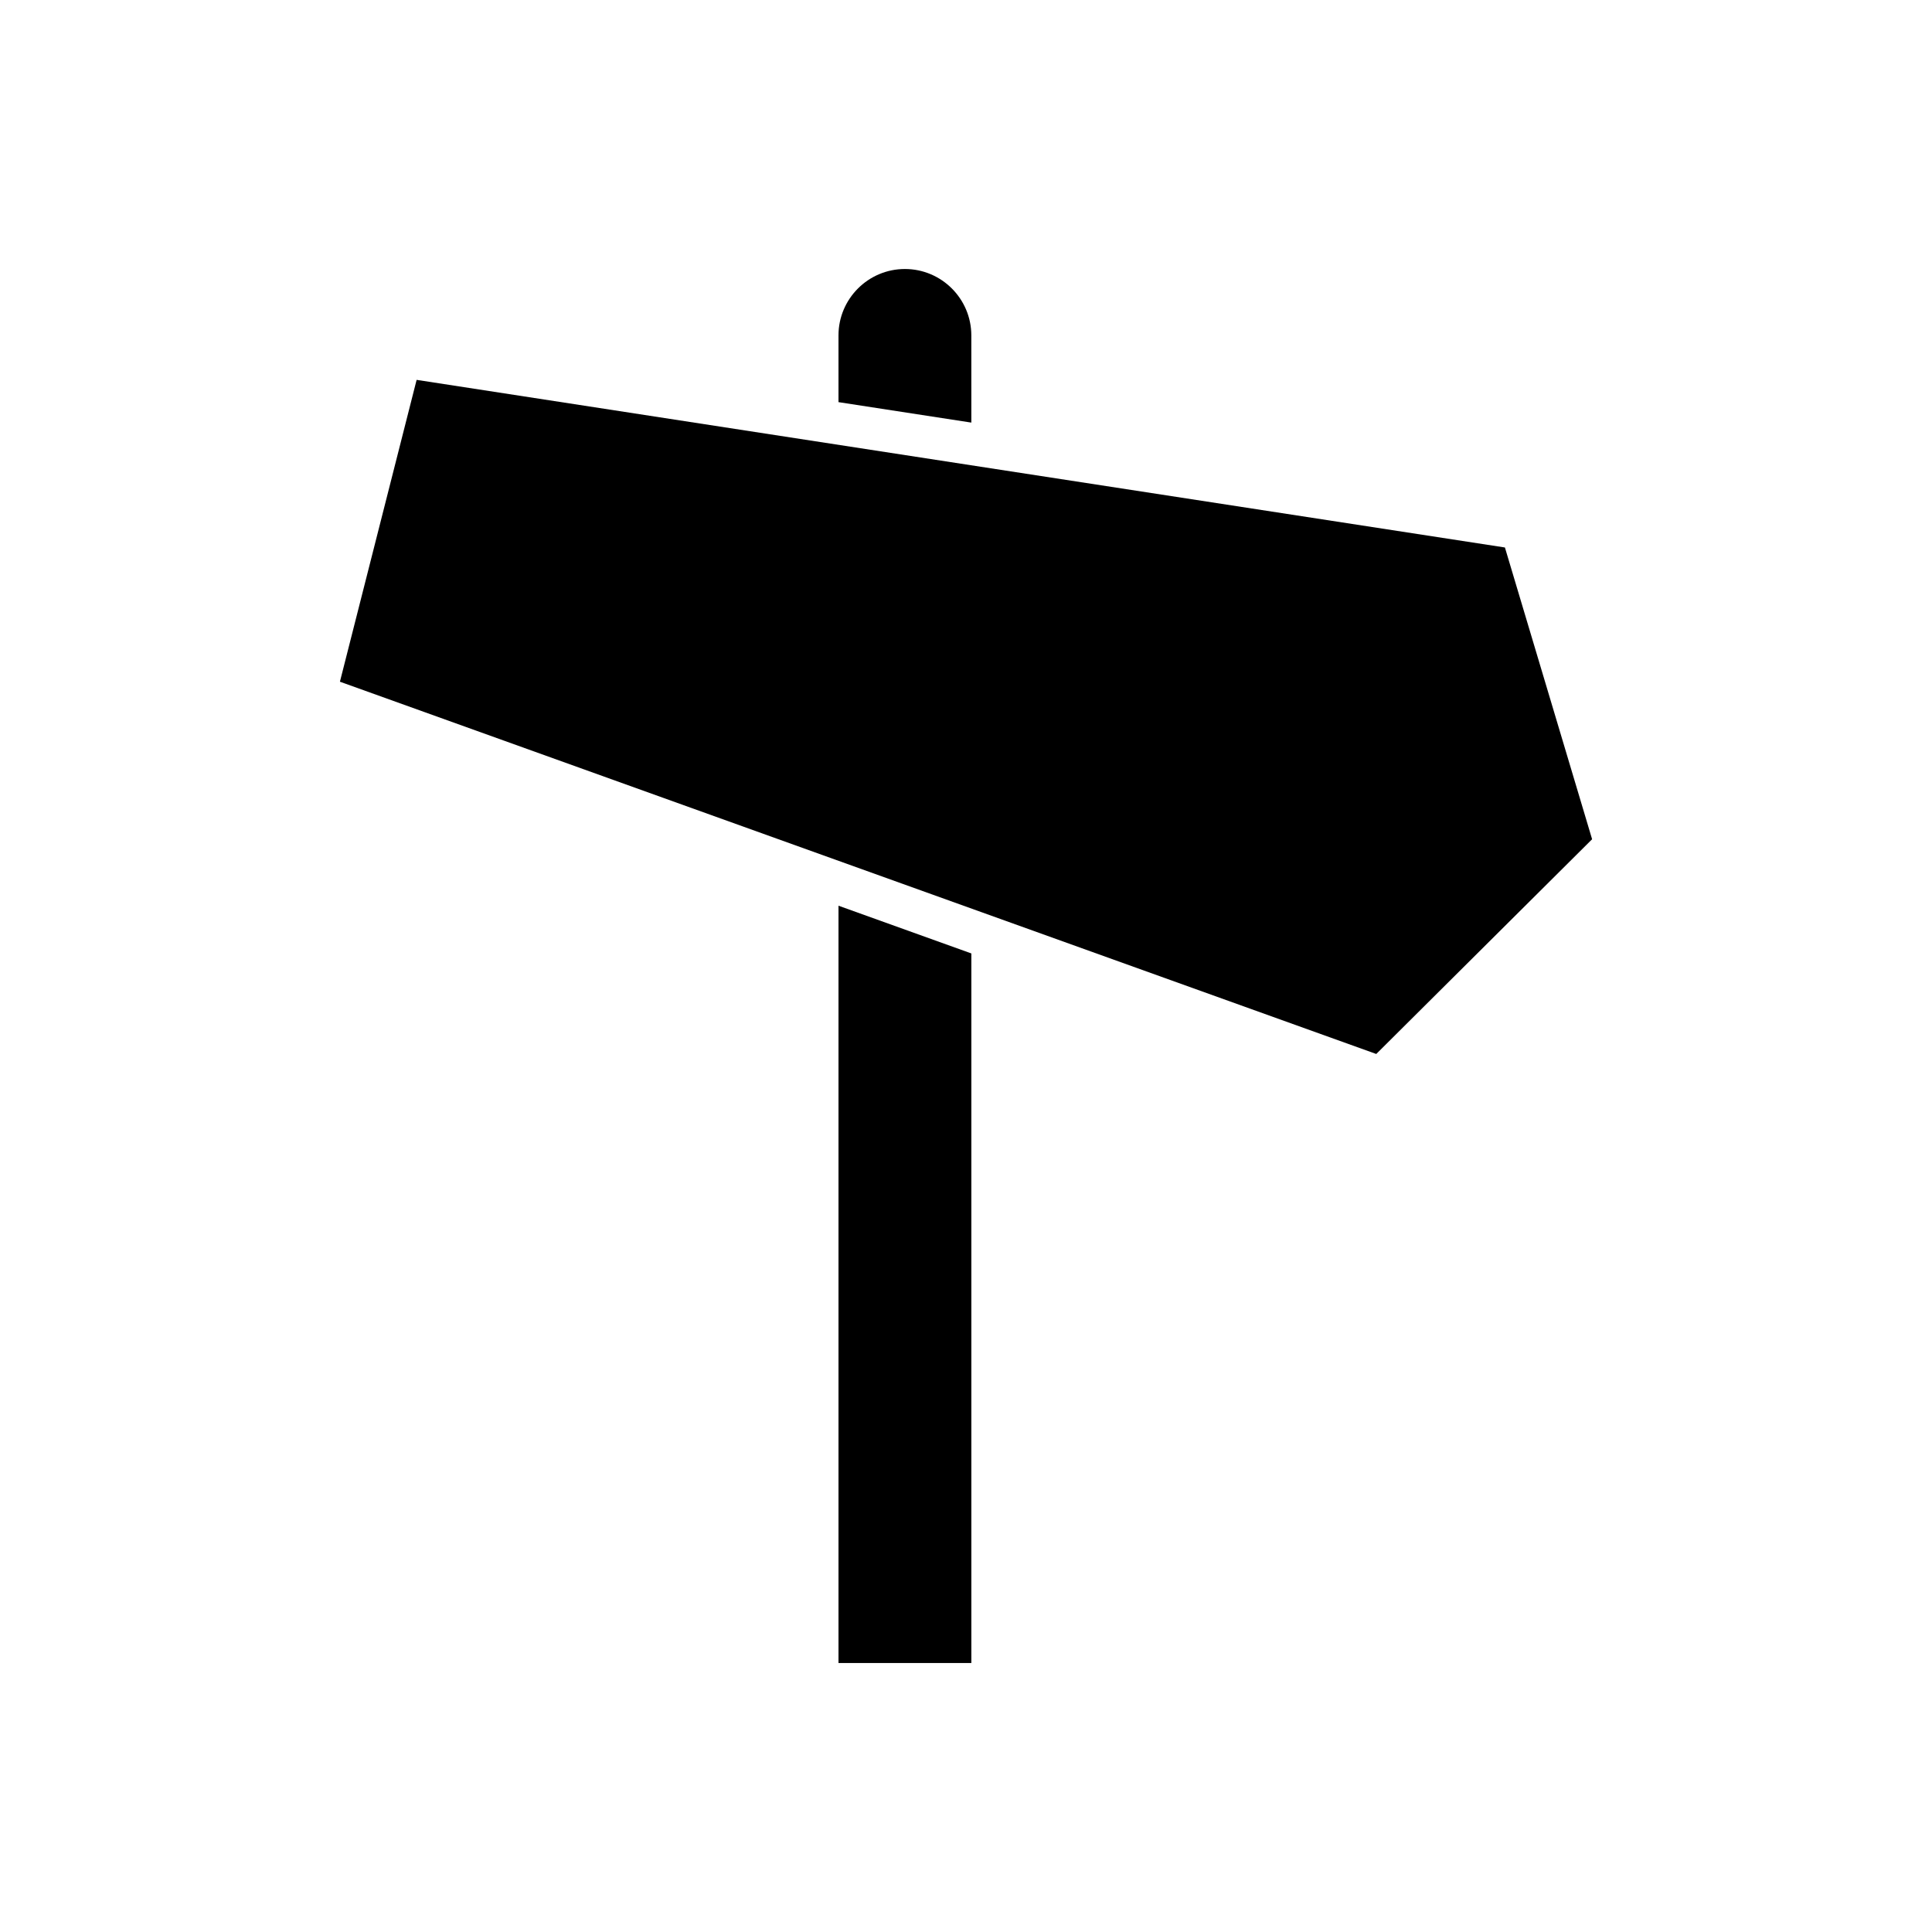
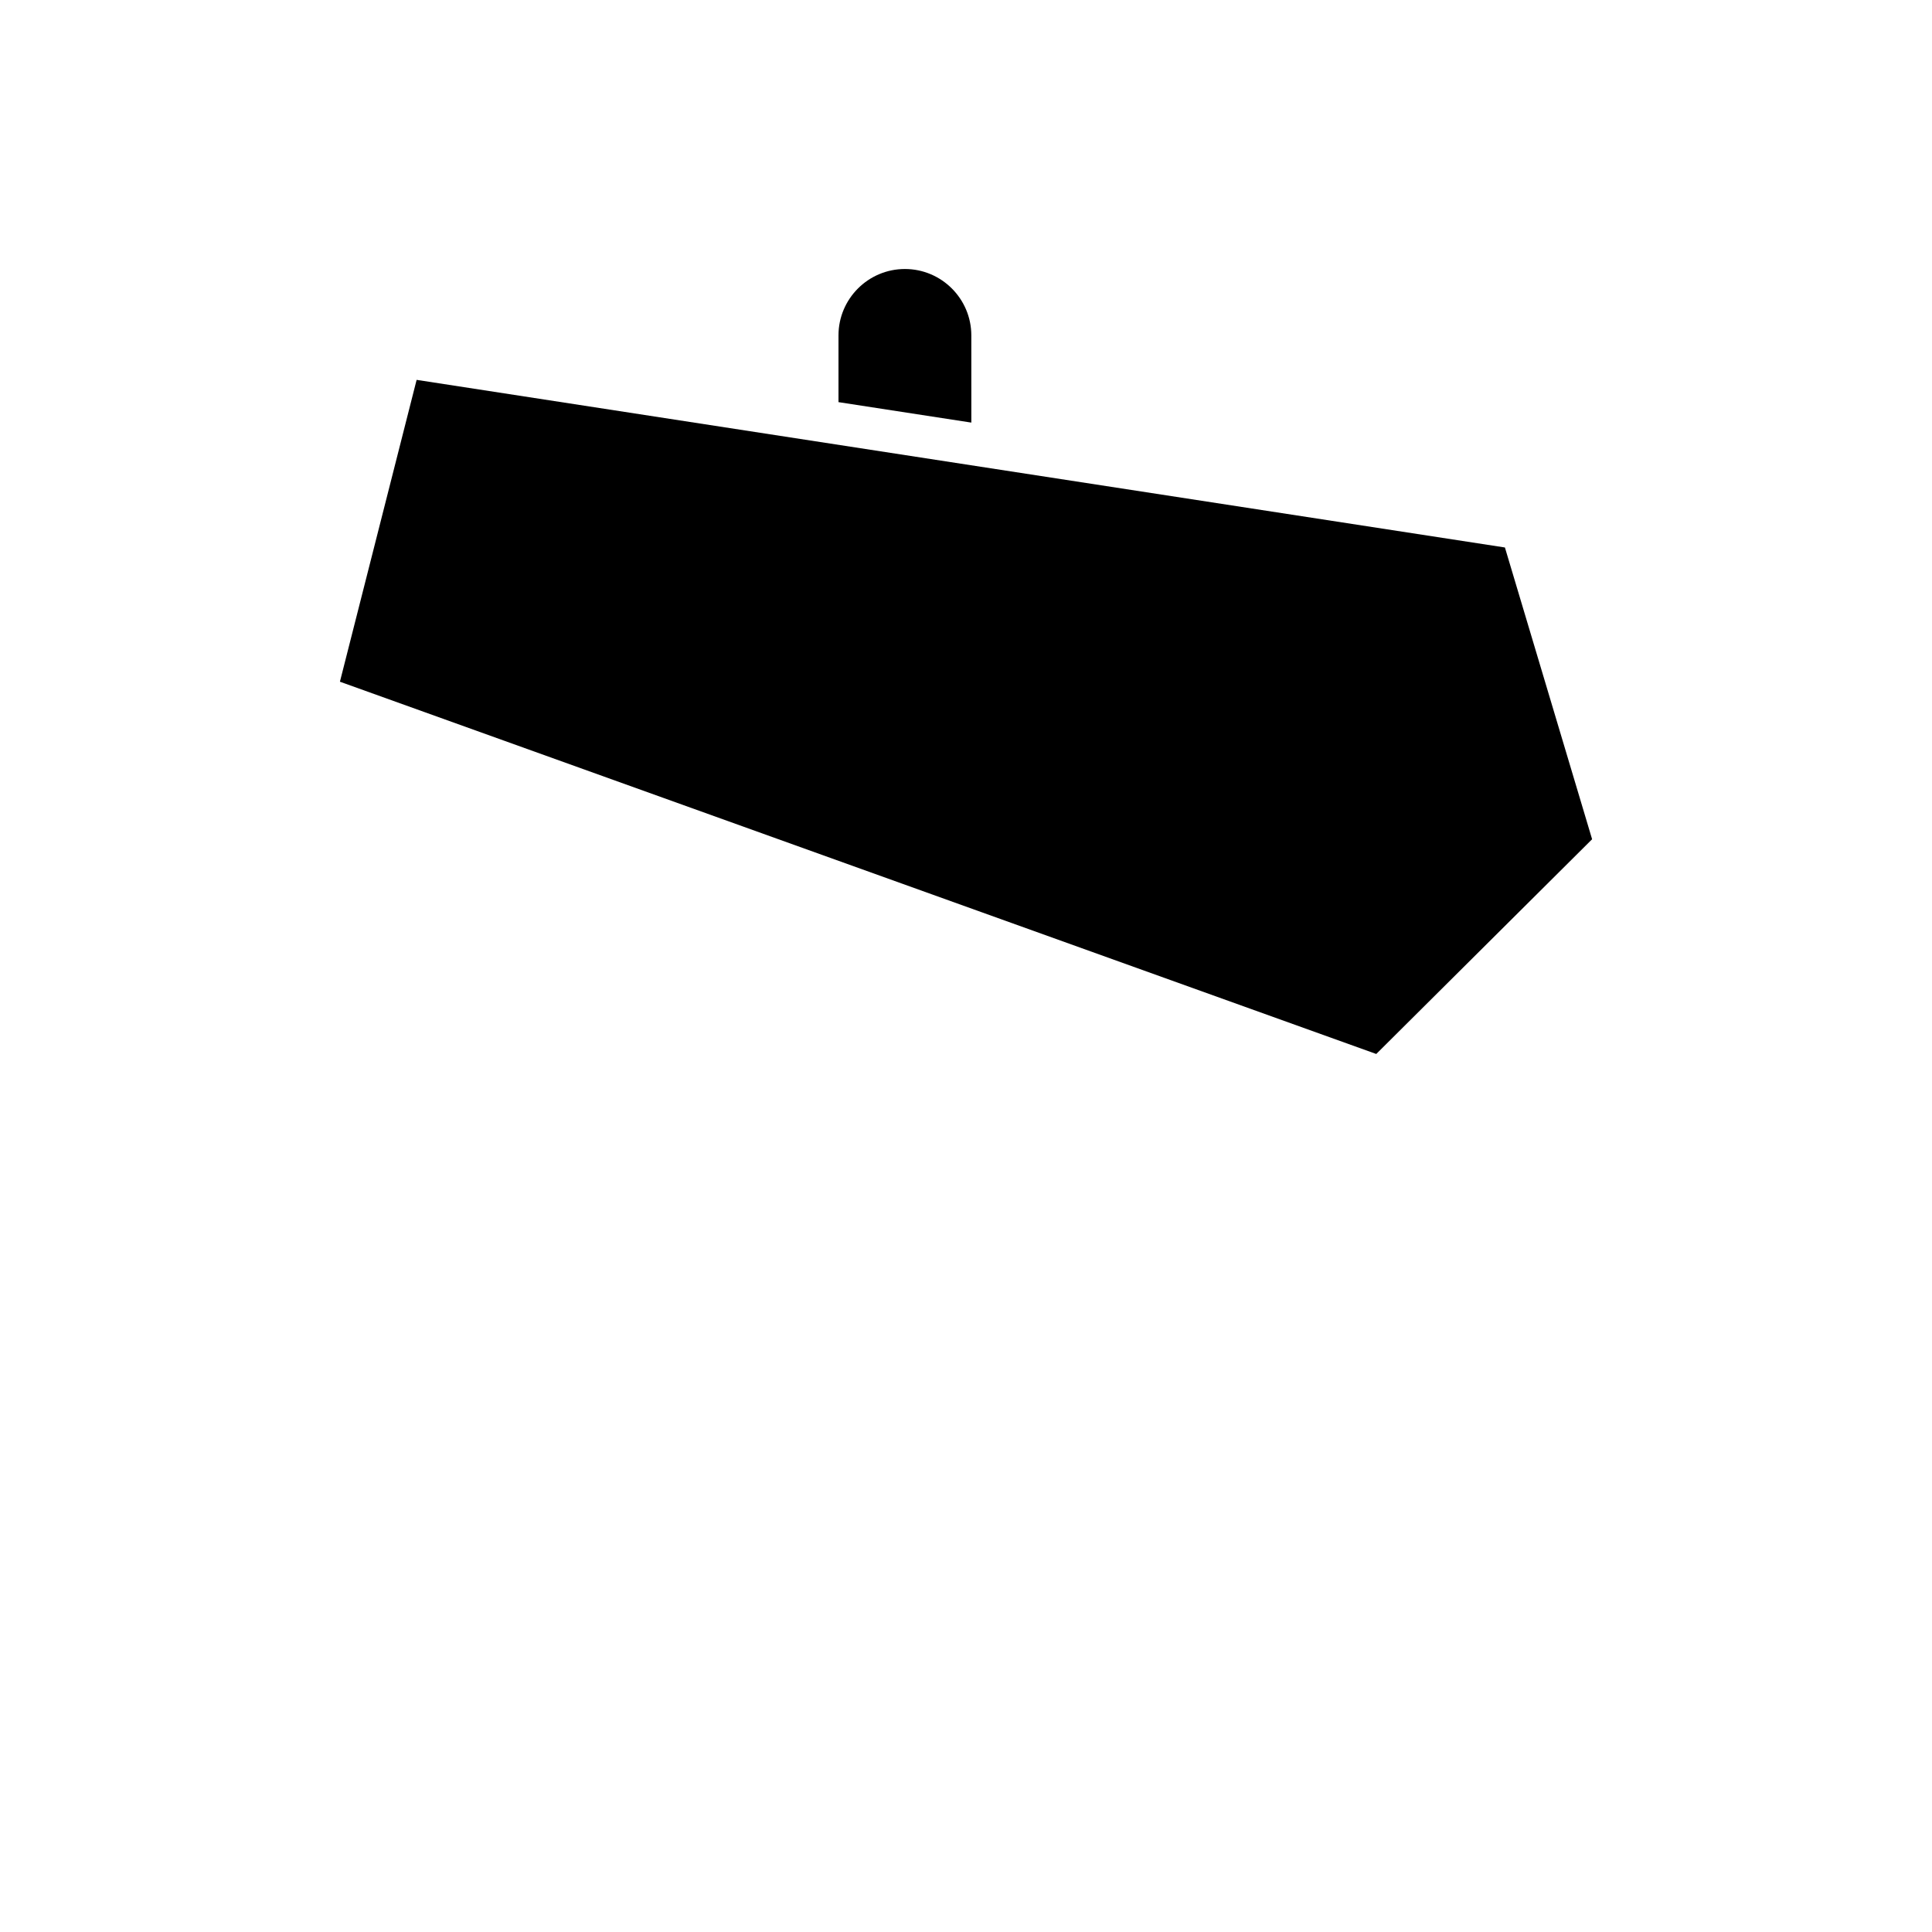
<svg xmlns="http://www.w3.org/2000/svg" fill="#000000" width="800px" height="800px" version="1.1" viewBox="144 144 512 512">
  <g>
    <path d="m401.41 232.89c0-9.703-7.894-17.602-17.602-17.602s-17.602 7.898-17.602 17.602v17.68l35.207 5.422z" />
-     <path d="m366.21 584.71h35.207v-188.04l-35.207-12.648z" />
    <path d="m542.82 289.09-288.41-44.422-20.328 79.992 274.64 98.656 57.203-56.91z" />
  </g>
</svg>